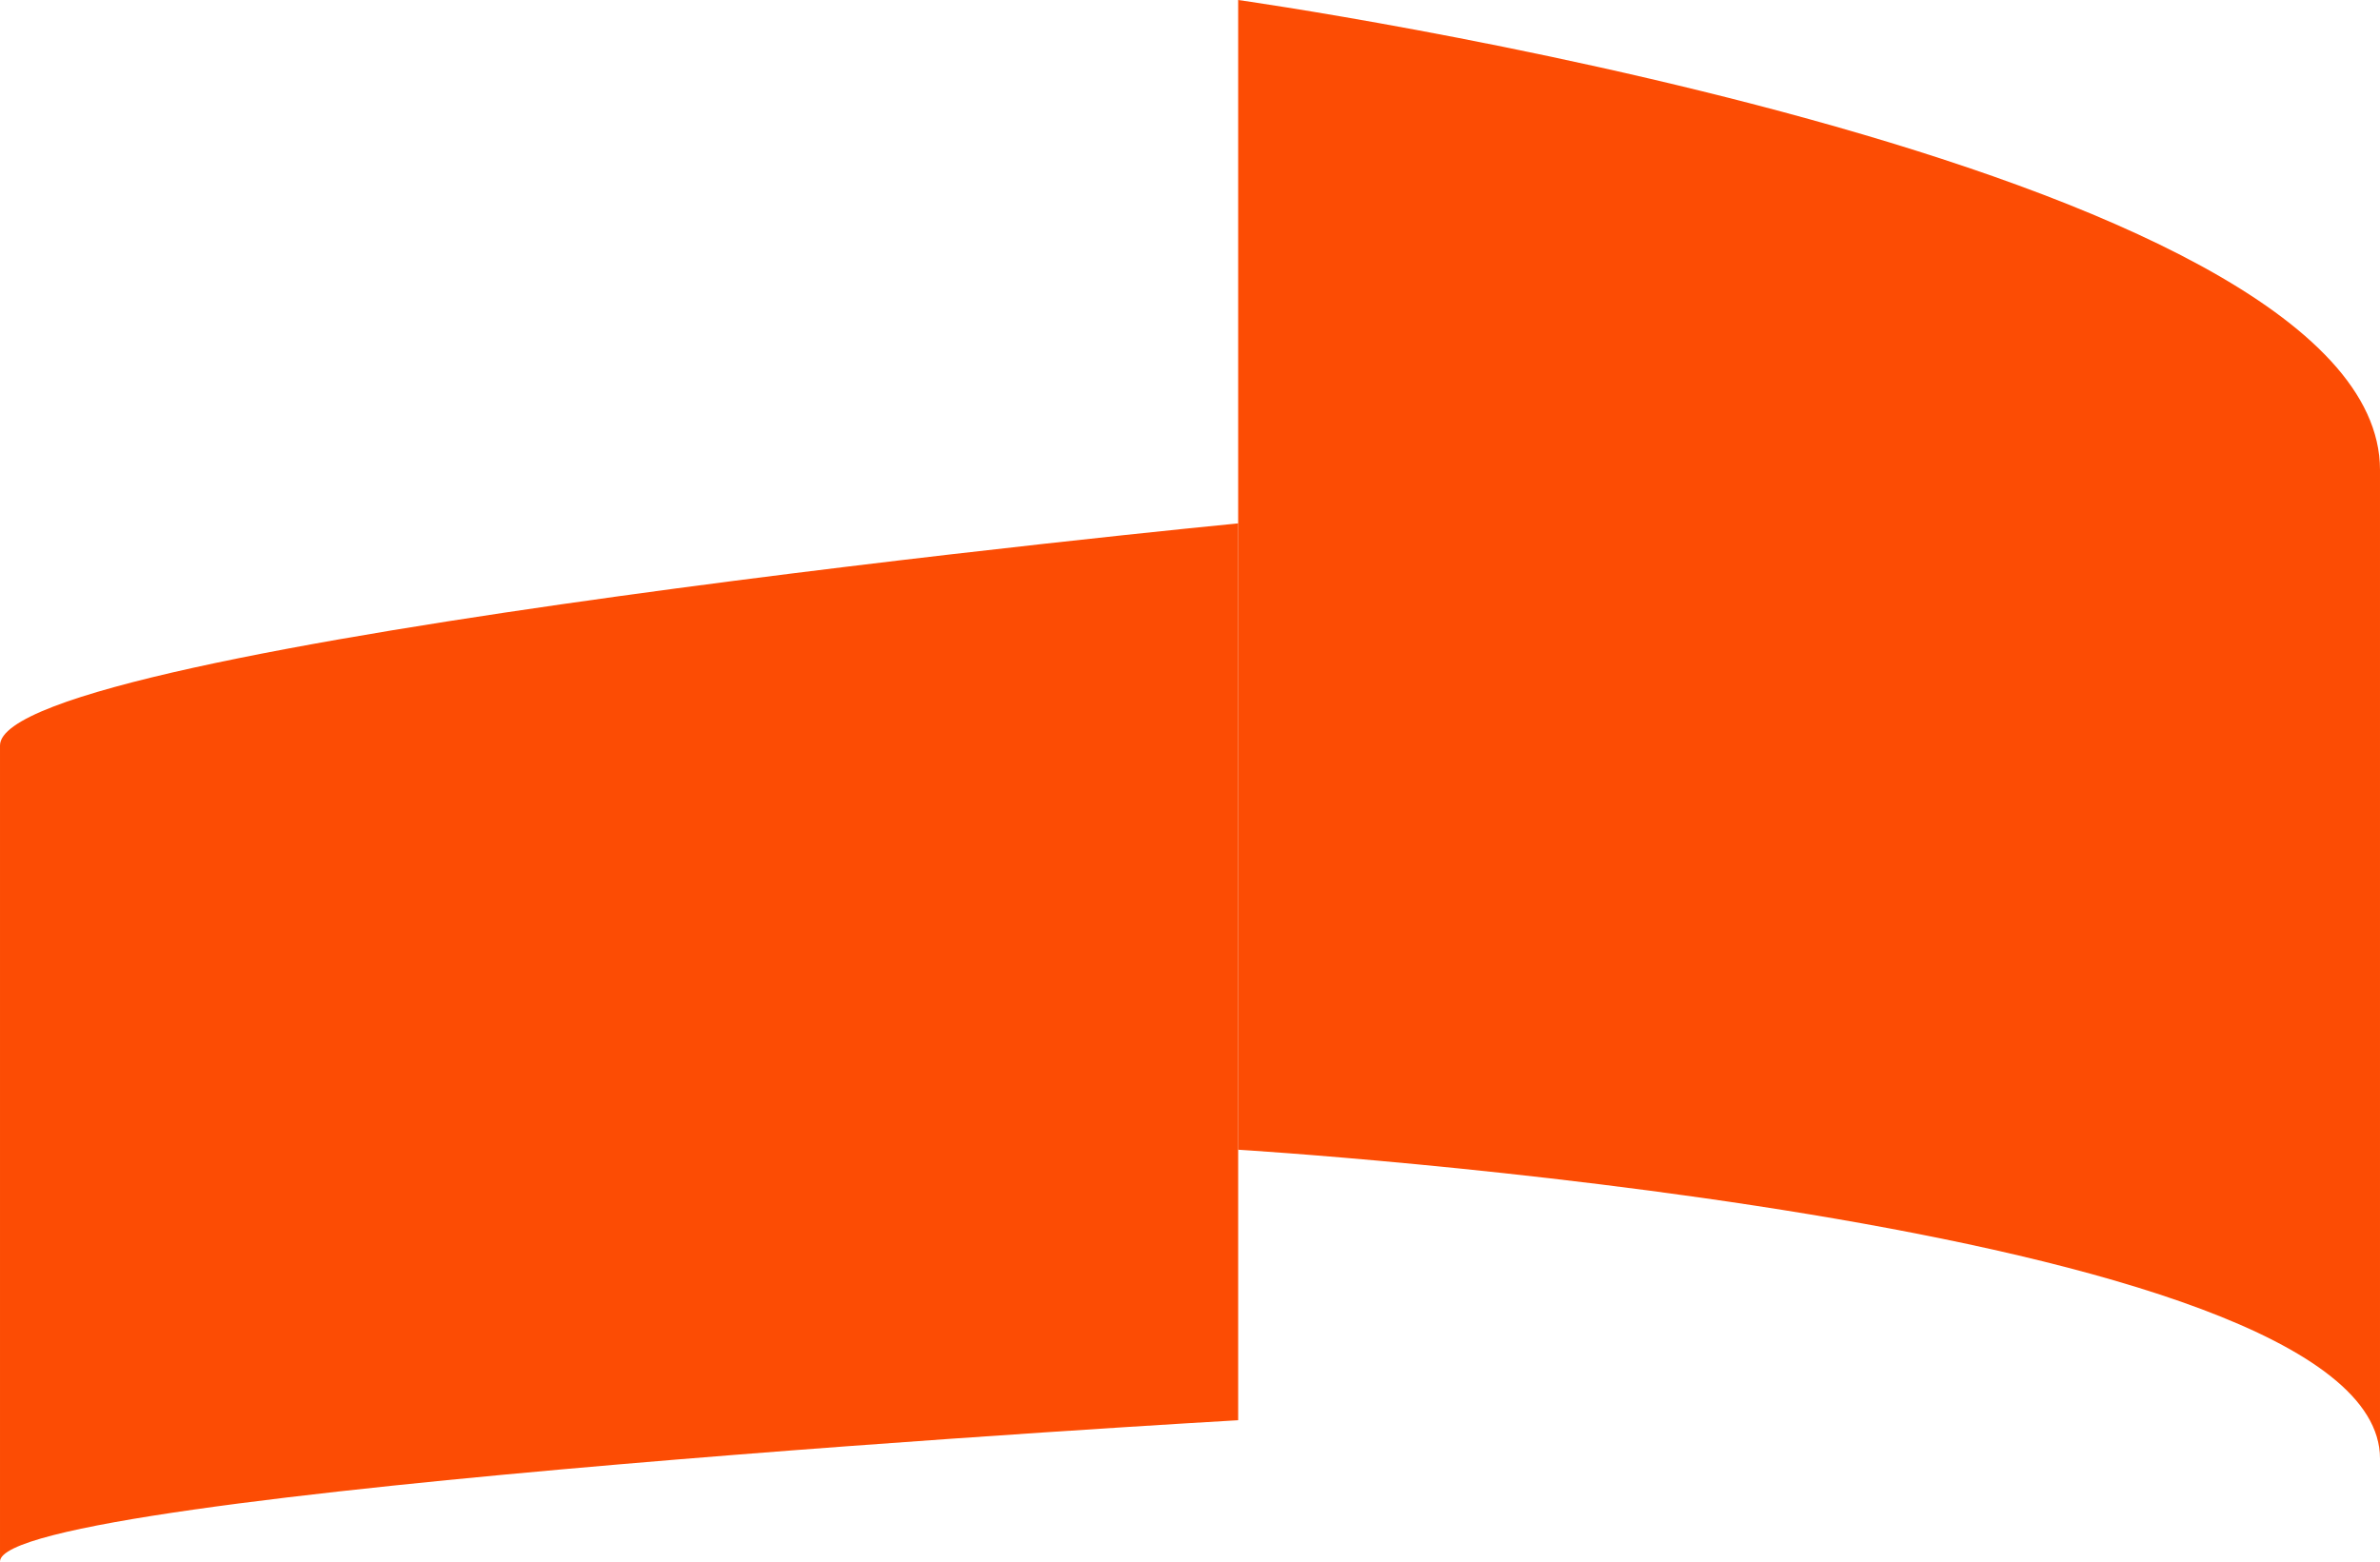
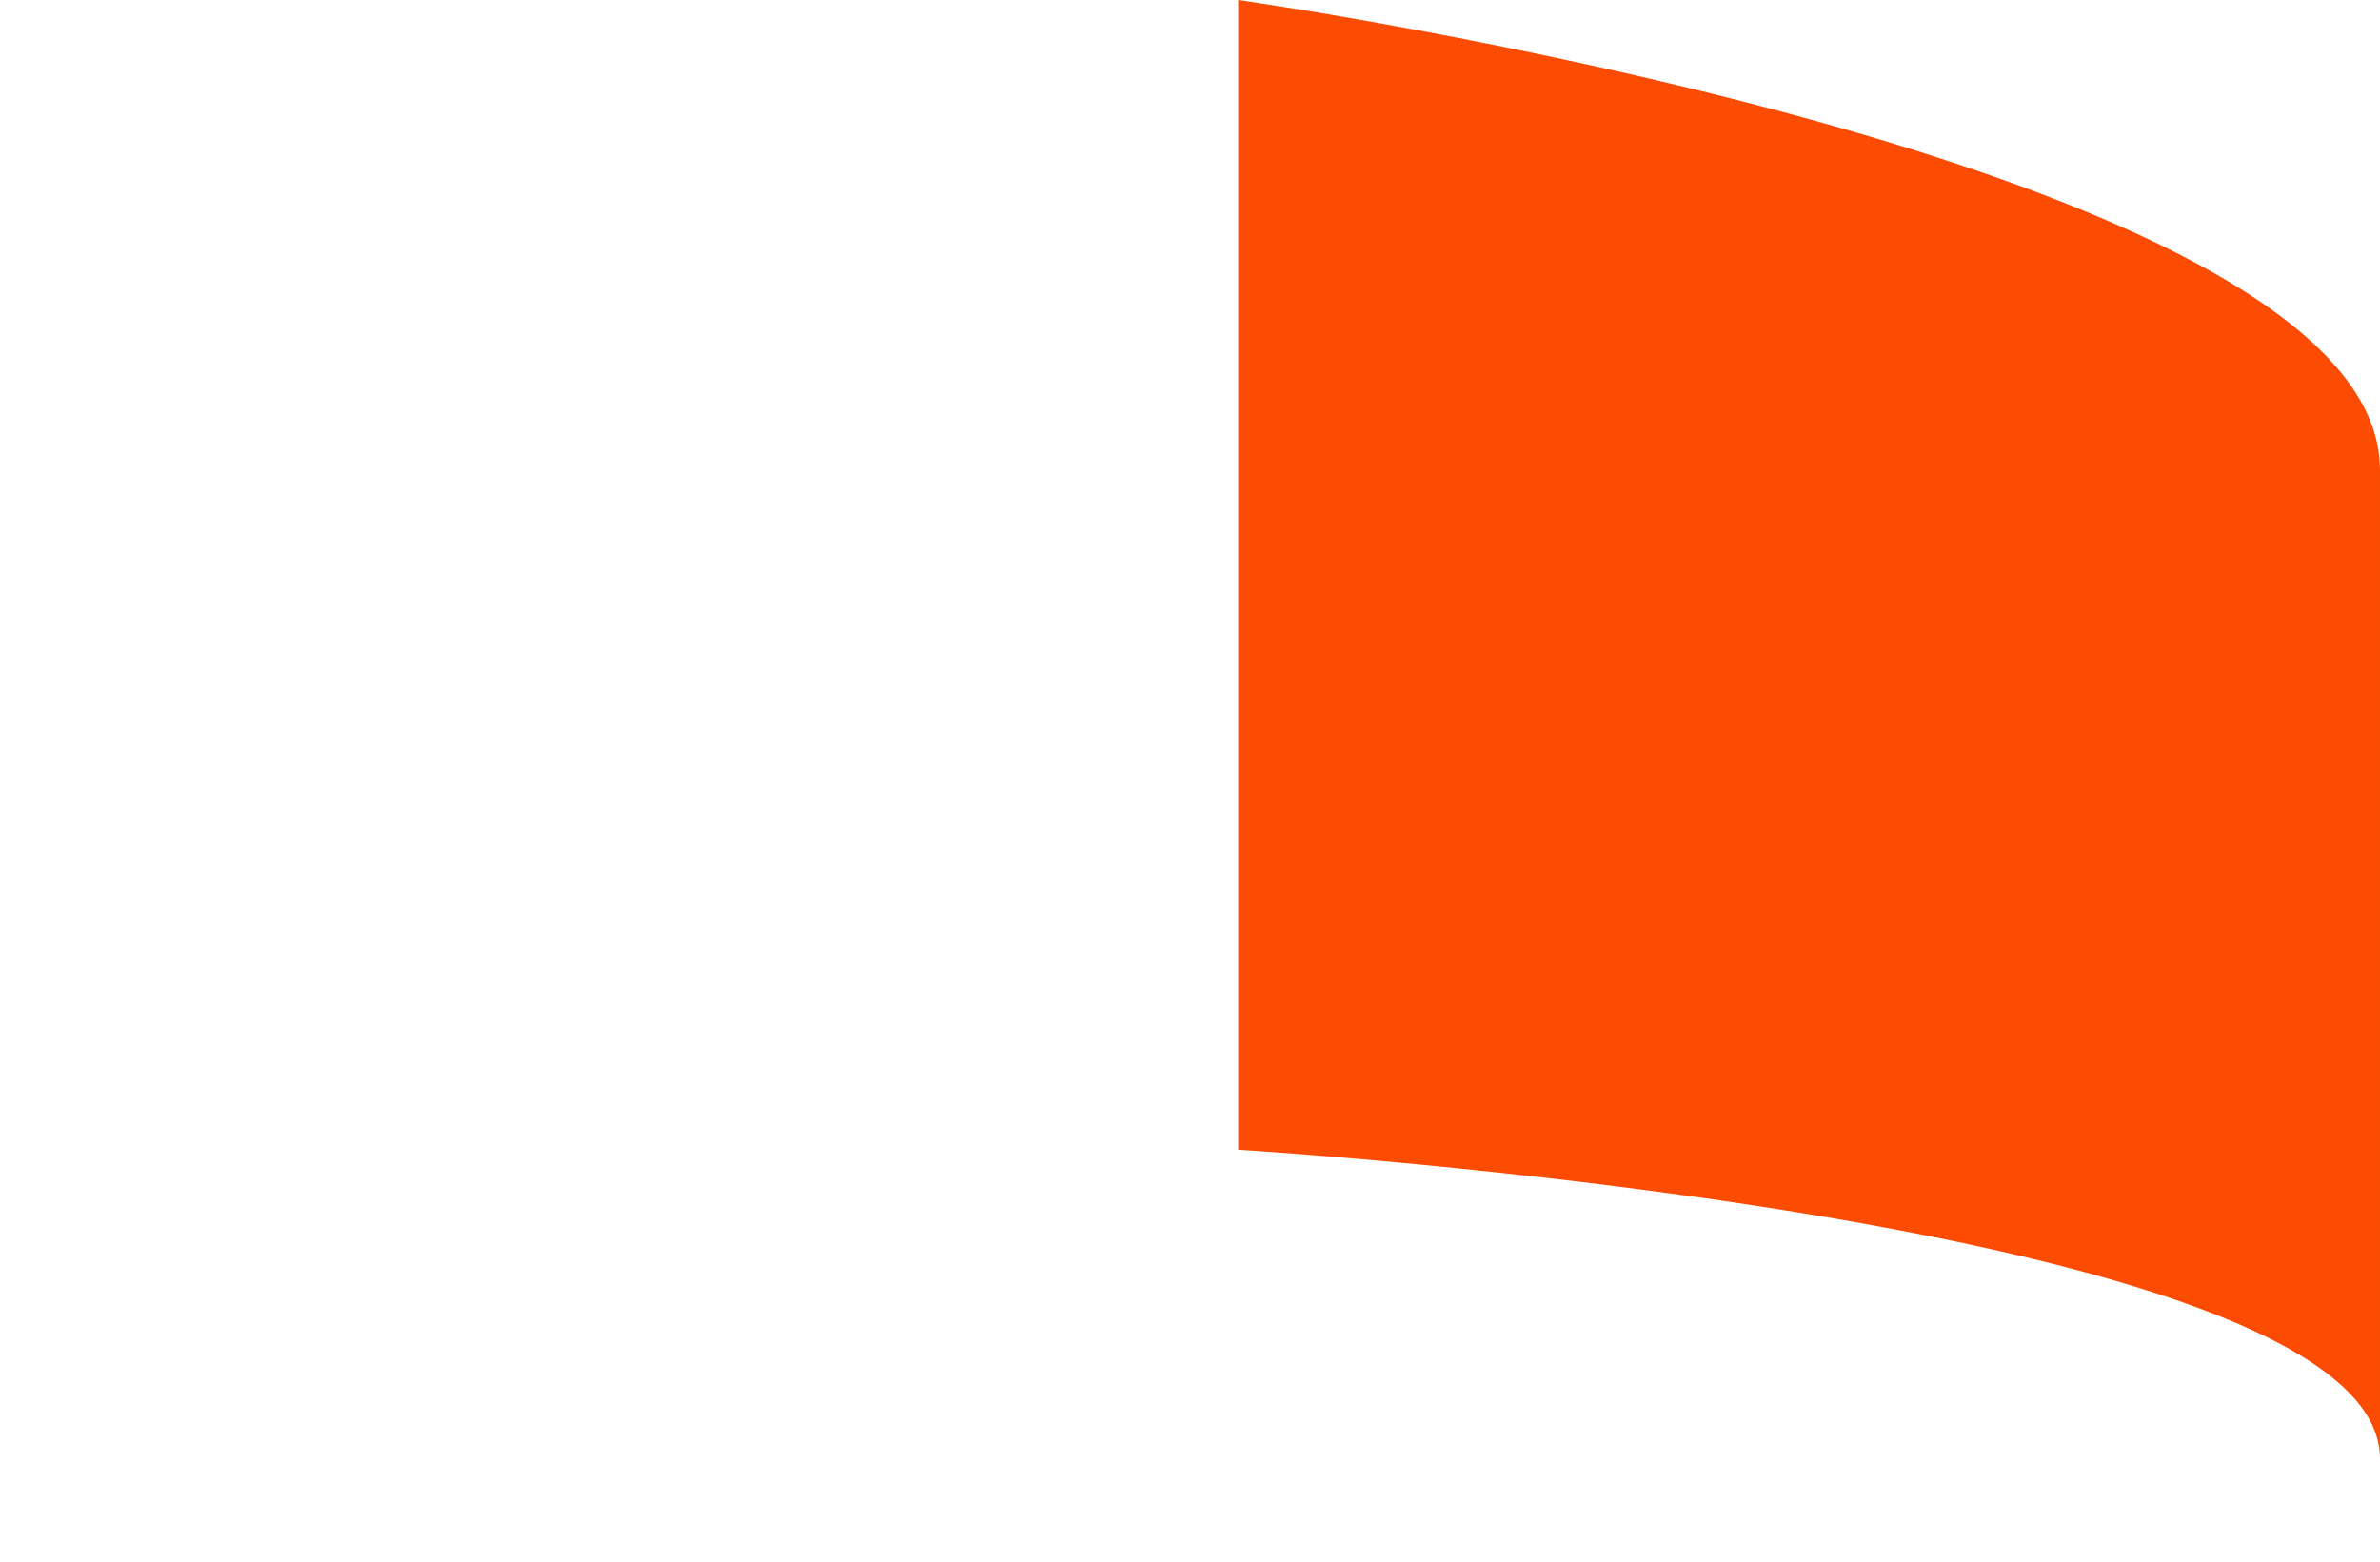
<svg xmlns="http://www.w3.org/2000/svg" xml:space="preserve" width="87.298mm" height="57.285mm" style="shape-rendering:geometricPrecision; text-rendering:geometricPrecision; image-rendering:optimizeQuality; fill-rule:evenodd; clip-rule:evenodd" viewBox="0 0 18878.61 12388.18">
  <defs>
    <style type="text/css">  .fil0 {fill:#FC4C04;fill-rule:nonzero}  </style>
  </defs>
  <g id="Layer_x0020_1">
-     <path class="fil0" d="M9821.39 0c0,0 9057.22,1277.28 9057.22,3727.83l0 7843.3c0,-1901.41 -9057.22,-2449.99 -9057.22,-2449.99l0 -9121.14z" />
-     <path class="fil0" d="M-0 12388.18c0,-560.79 9821.39,-1120.97 9821.39,-1120.97l0 -7115.15c0,0 -9821.39,953.01 -9821.39,1761.93l0 6474.19z" />
+     <path class="fil0" d="M9821.39 0c0,0 9057.22,1277.28 9057.22,3727.83l0 7843.3c0,-1901.41 -9057.22,-2449.99 -9057.22,-2449.99z" />
  </g>
</svg>